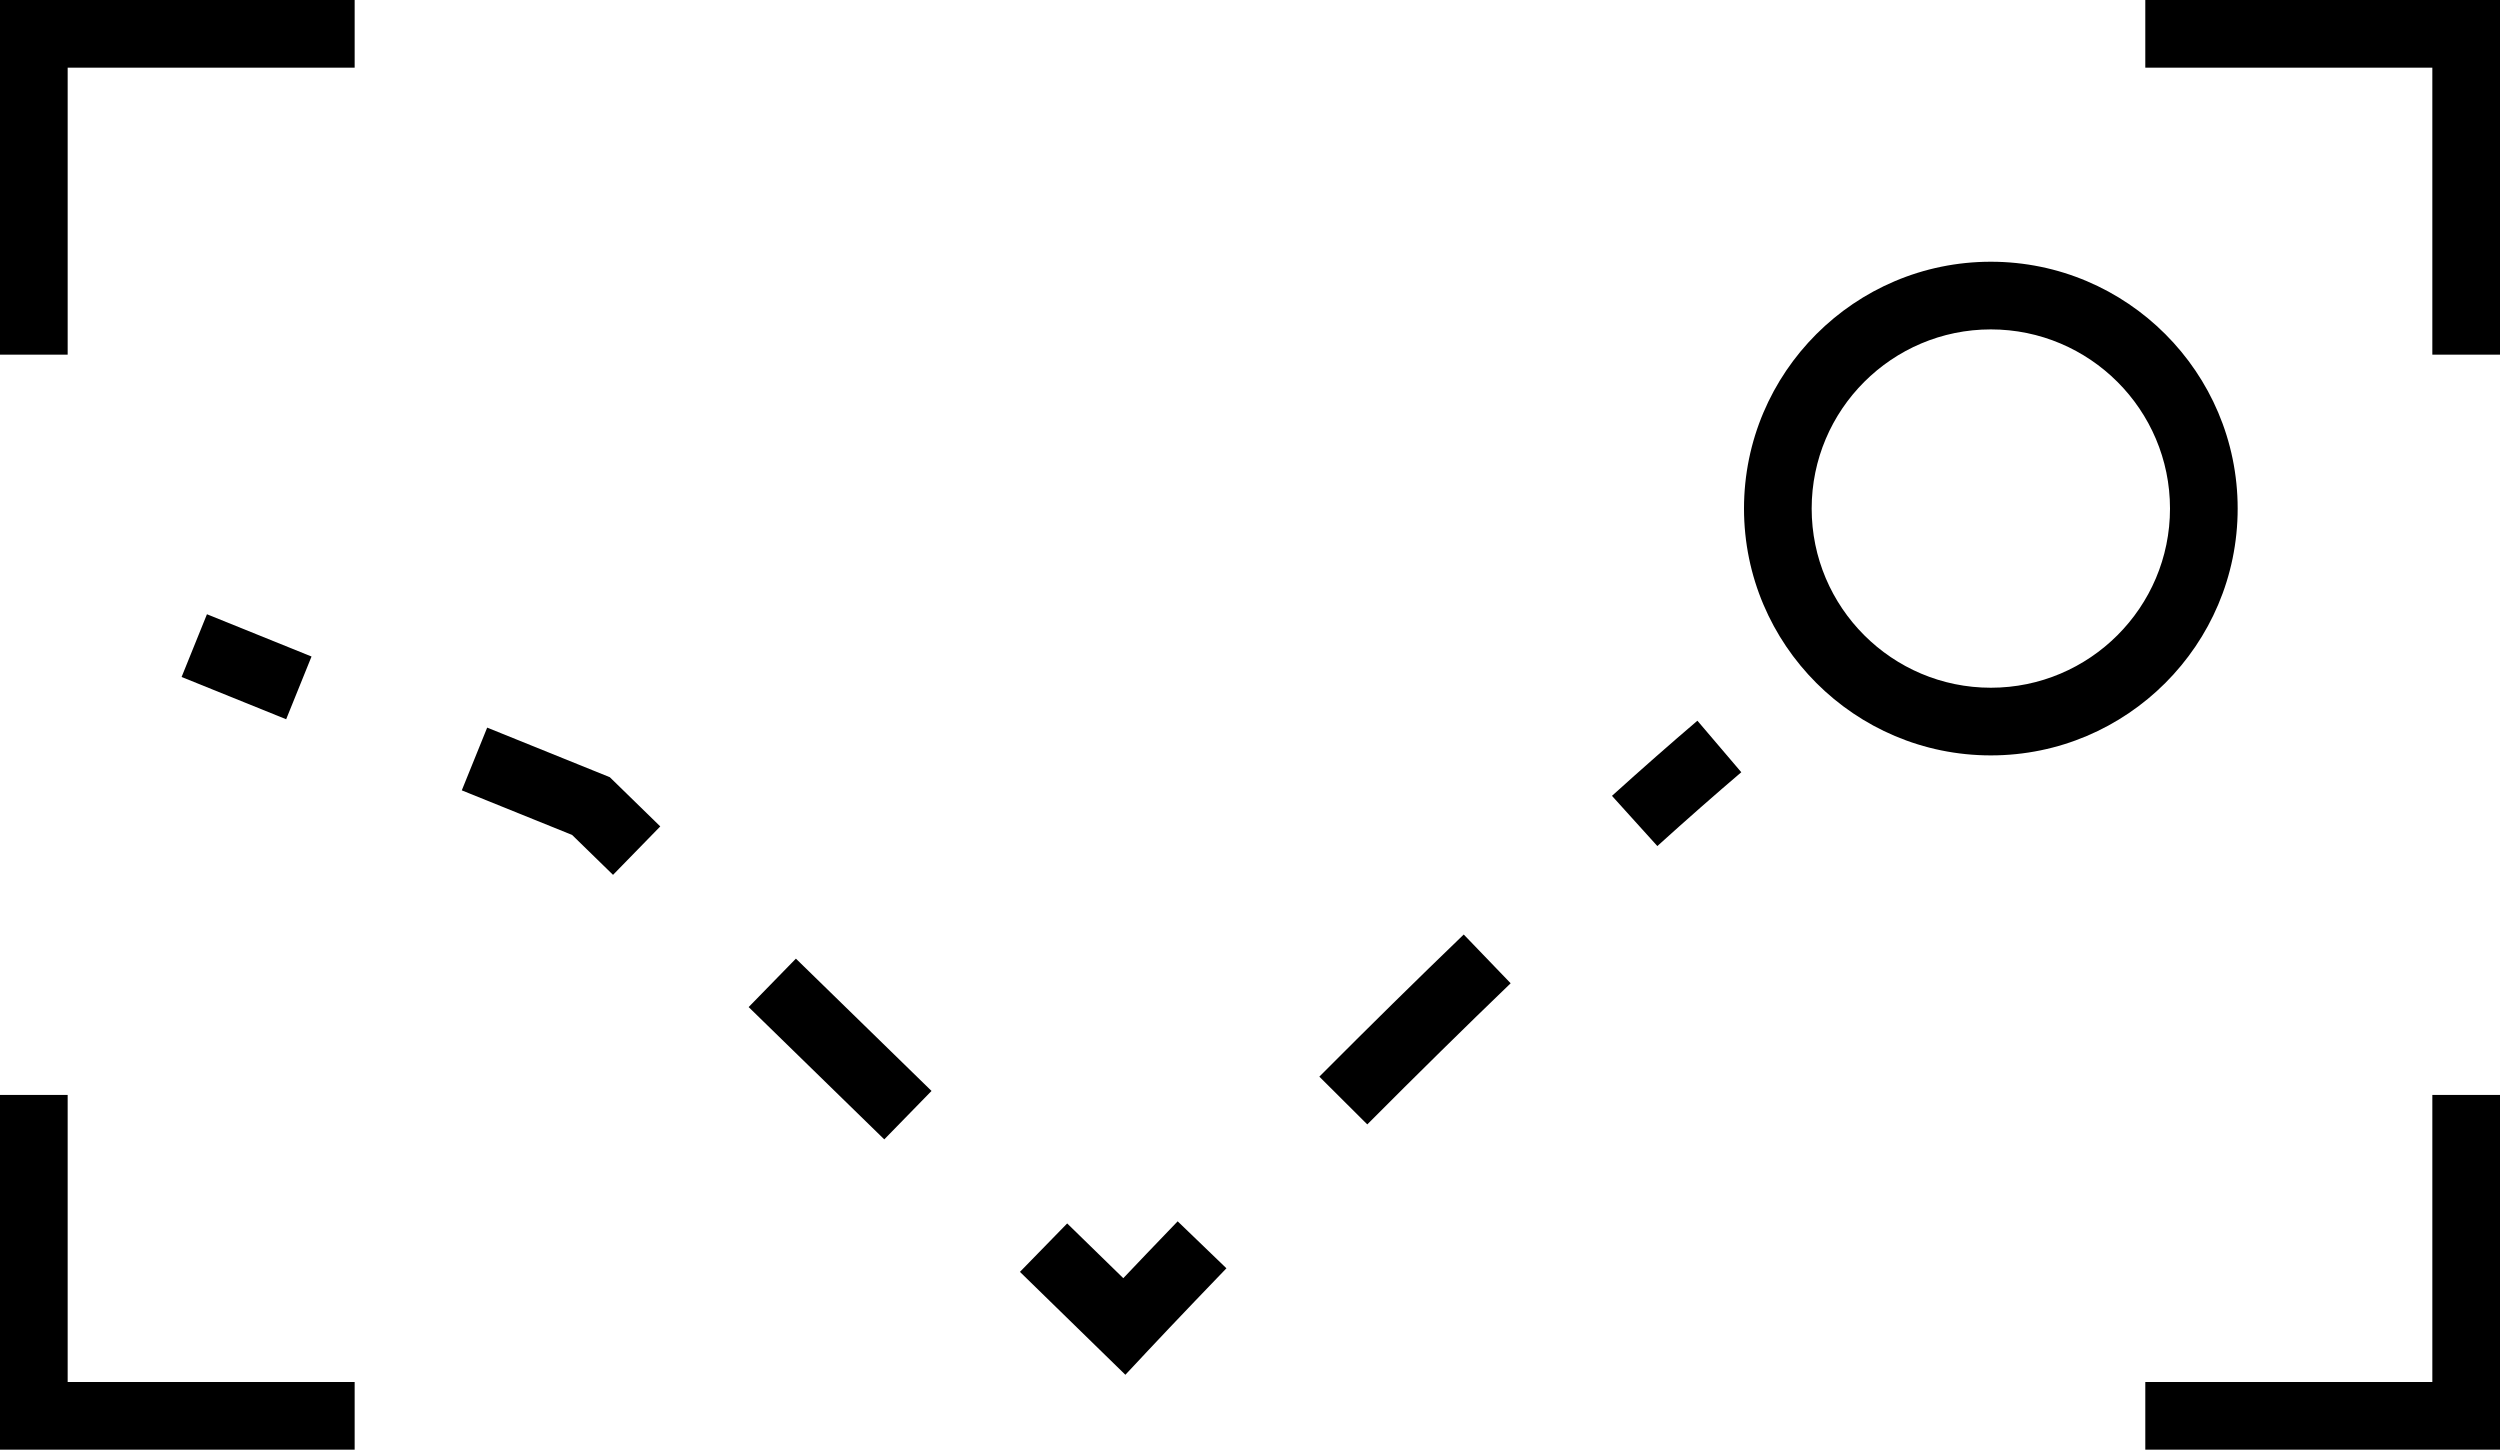
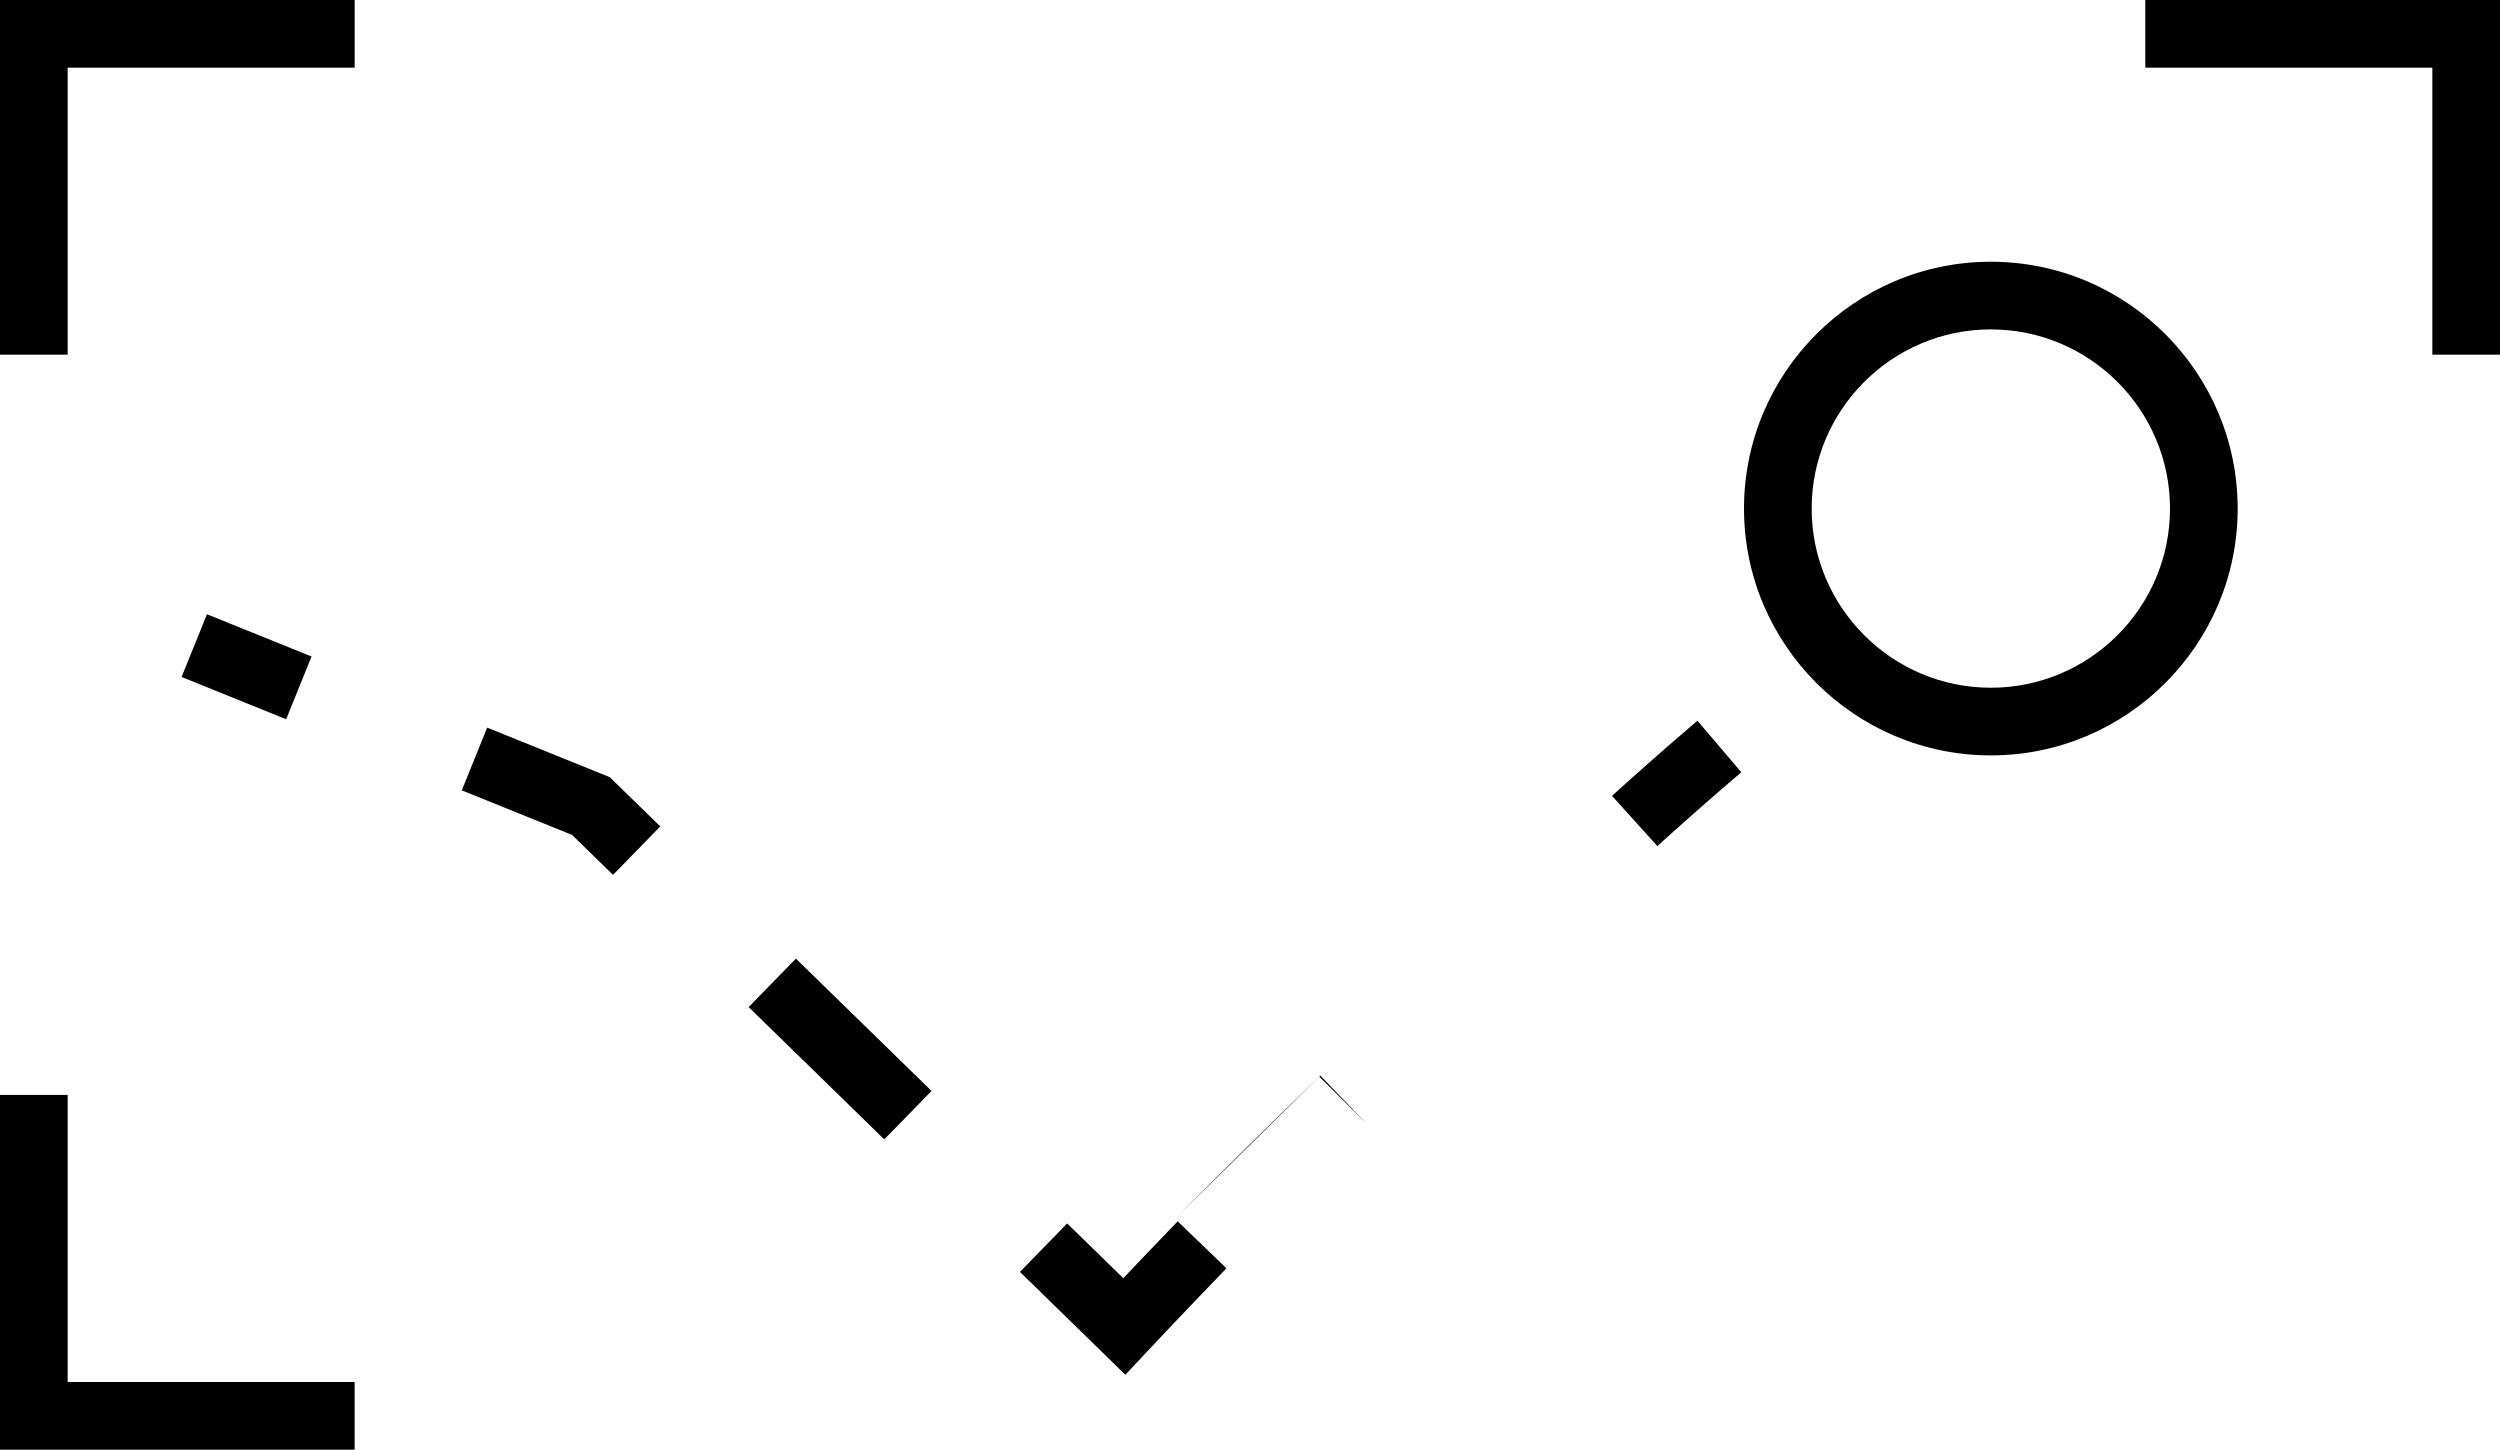
<svg xmlns="http://www.w3.org/2000/svg" id="Warstwa_2" viewBox="0 0 543.49 315.15">
  <g id="Warstwa_1-2">
    <g>
      <polygon points="0 77.1 14.71 77.1 14.71 14.71 77.1 14.71 77.1 0 0 0 0 77.1" />
      <polygon points="466.38 0 466.38 14.71 528.78 14.71 528.78 77.1 543.49 77.1 543.49 0 466.38 0" />
-       <polygon points="528.78 300.44 466.38 300.44 466.38 315.15 543.49 315.15 543.49 238.04 528.78 238.04 528.78 300.44" />
      <polygon points="14.71 238.04 0 238.04 0 315.15 77.1 315.15 77.1 300.44 14.71 300.44 14.71 238.04" />
      <path d="M486.46,110.56c0-29.59-24.07-53.66-53.66-53.66s-53.66,24.07-53.66,53.66,24.07,53.66,53.66,53.66,53.66-24.07,53.66-53.66Zm-53.66,38.95c-21.48,0-38.95-17.47-38.95-38.95s17.47-38.95,38.95-38.95,38.95,17.47,38.95,38.95-17.47,38.95-38.95,38.95Z" />
      <rect x="46.24" y="132.7" width="14.71" height="24.52" transform="translate(-100.88 140.31) rotate(-67.99)" />
      <polygon points="105.91 158.18 100.39 171.82 124.37 181.51 133.27 190.19 143.54 179.66 132.57 168.96 105.91 158.18" />
      <rect x="175.28" y="207.48" width="14.71" height="41.19" transform="translate(-108.16 199.52) rotate(-45.71)" />
      <path d="M244.2,277.87l-12.2-11.9-10.27,10.53,22.92,22.37,5.13-5.48c.06-.07,6.51-6.95,16.84-17.67l-10.6-10.21c-4.89,5.08-8.92,9.3-11.83,12.37Z" />
-       <path d="M286.82,234.06l10.42,10.38c10.79-10.83,21.28-21.16,31.17-30.68l-10.2-10.6c-9.97,9.6-20.53,19.99-31.39,30.9Z" />
+       <path d="M286.82,234.06l10.42,10.38l-10.2-10.6c-9.97,9.6-20.53,19.99-31.39,30.9Z" />
      <path d="M350.44,173.02l9.86,10.91c6.43-5.81,12.57-11.21,18.25-16.05l-9.54-11.2c-5.79,4.94-12.04,10.43-18.57,16.33Z" />
    </g>
  </g>
</svg>